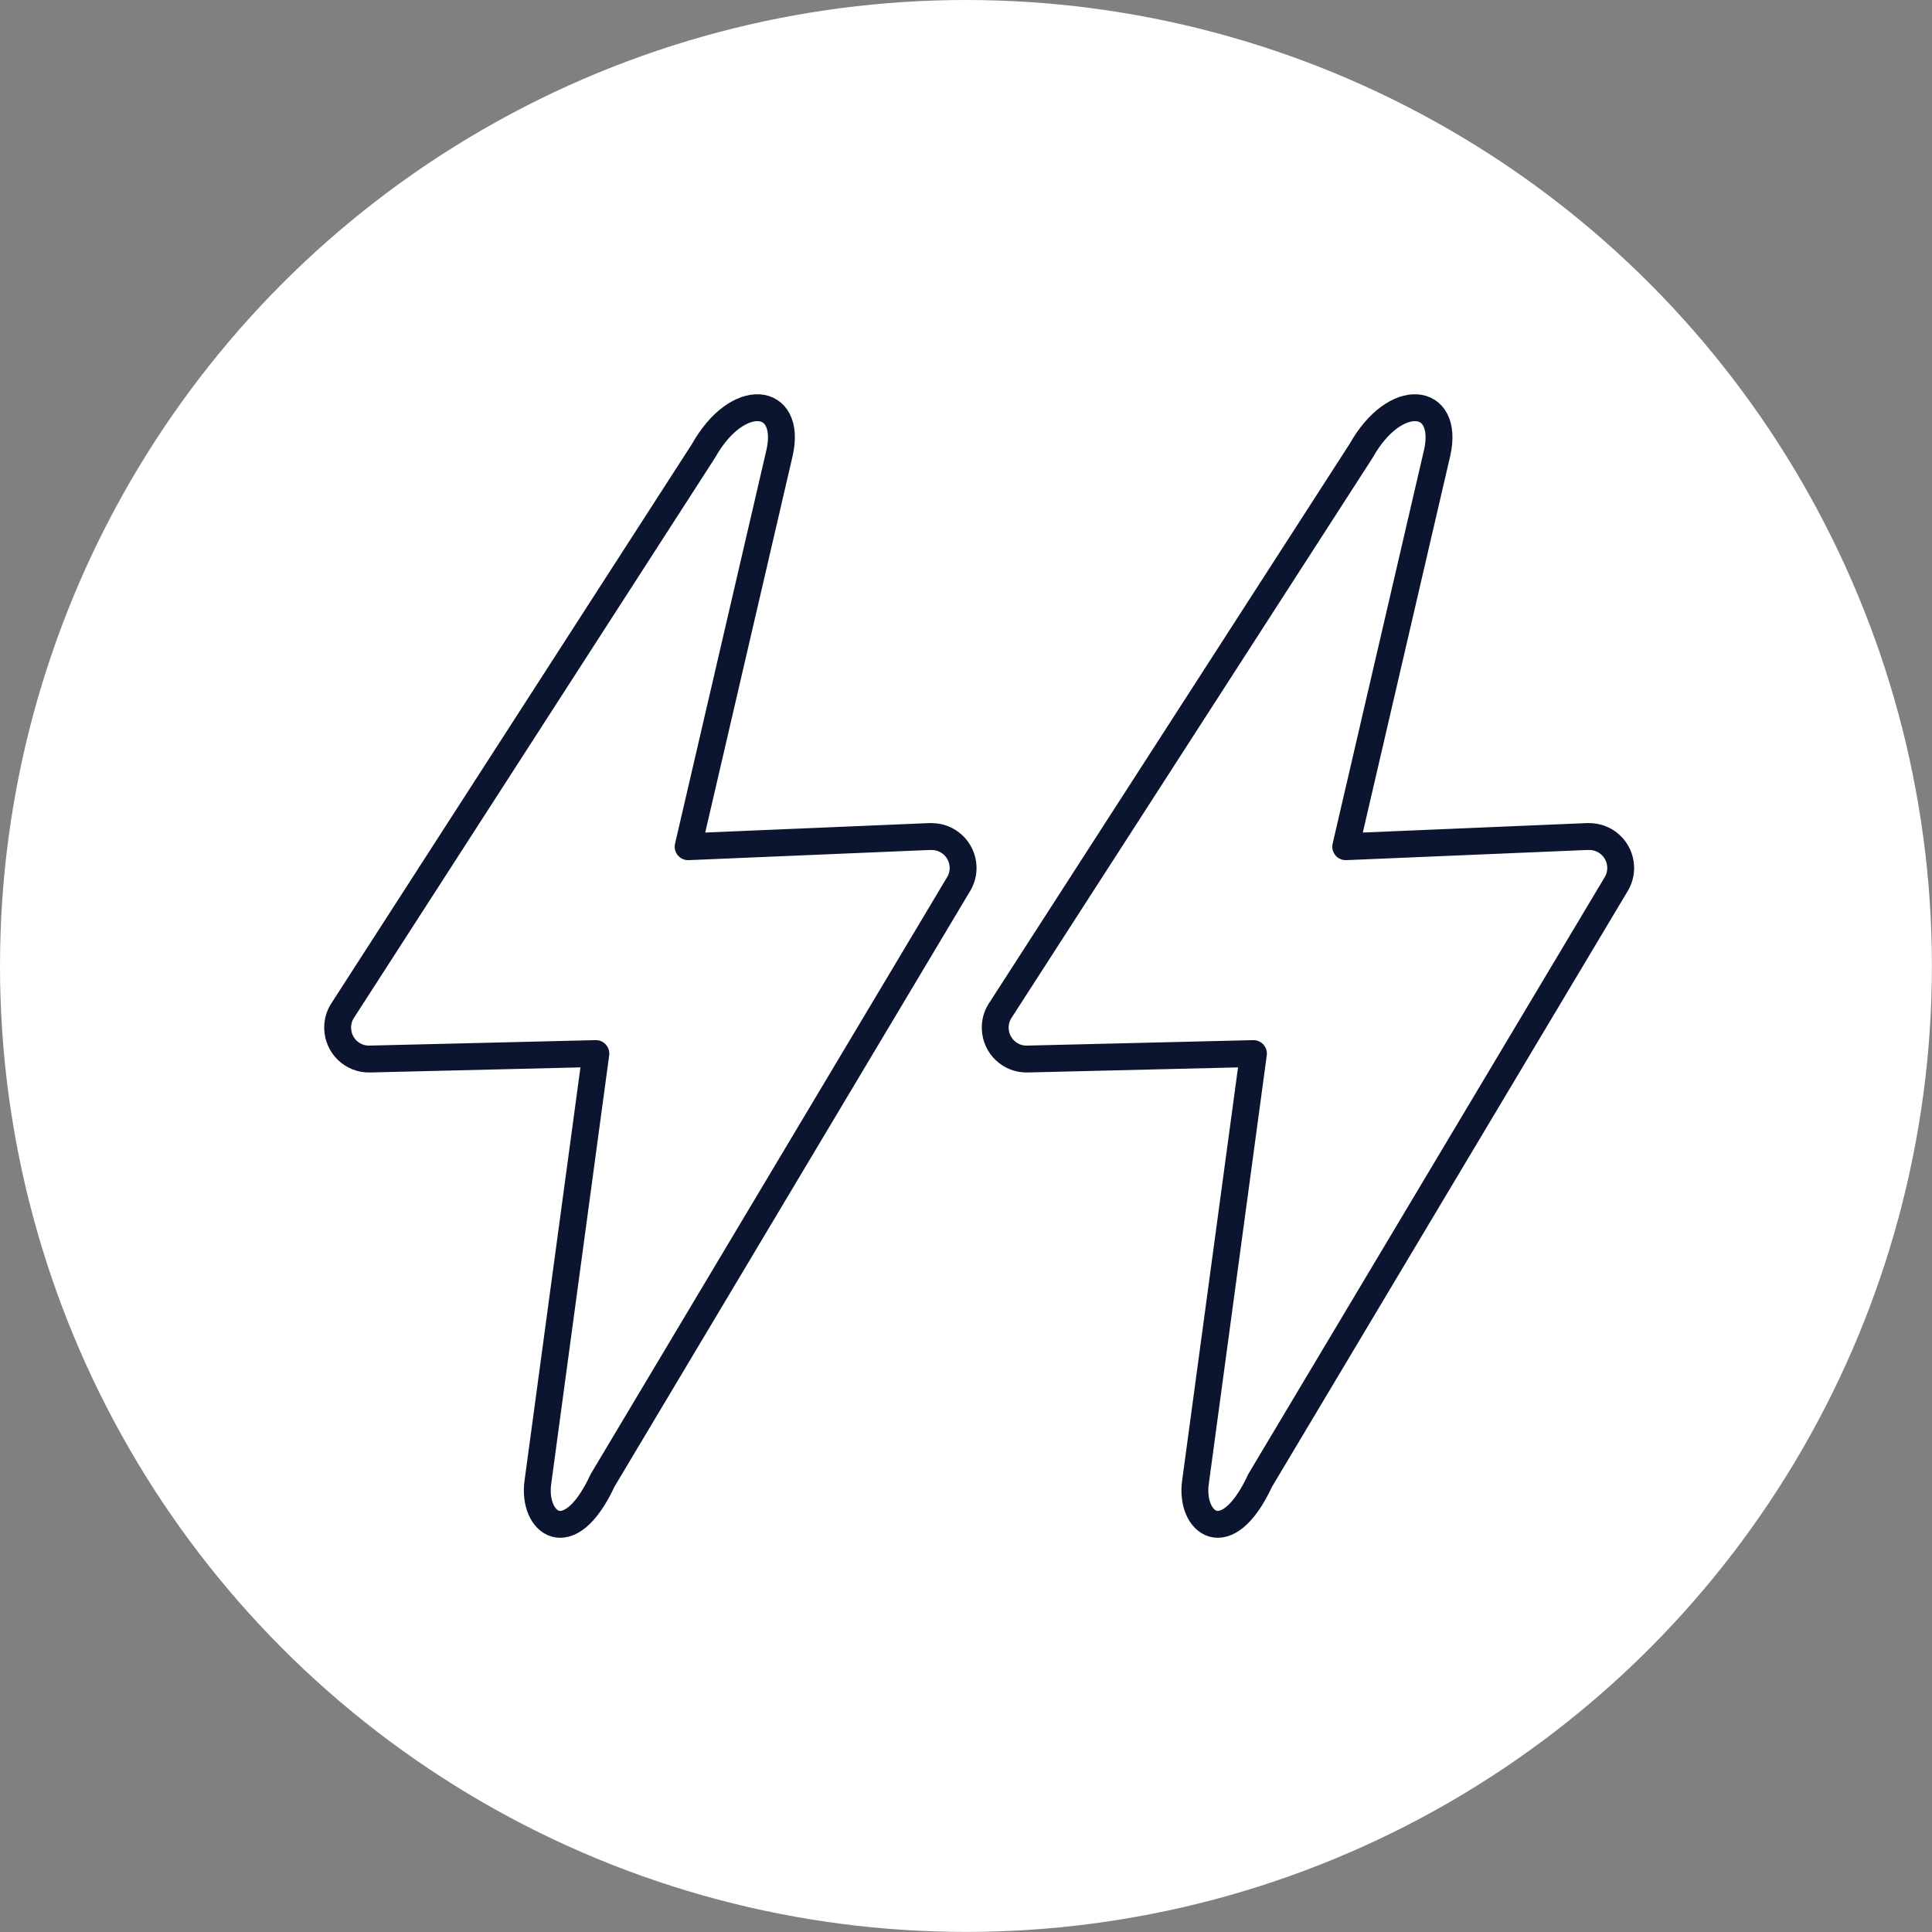
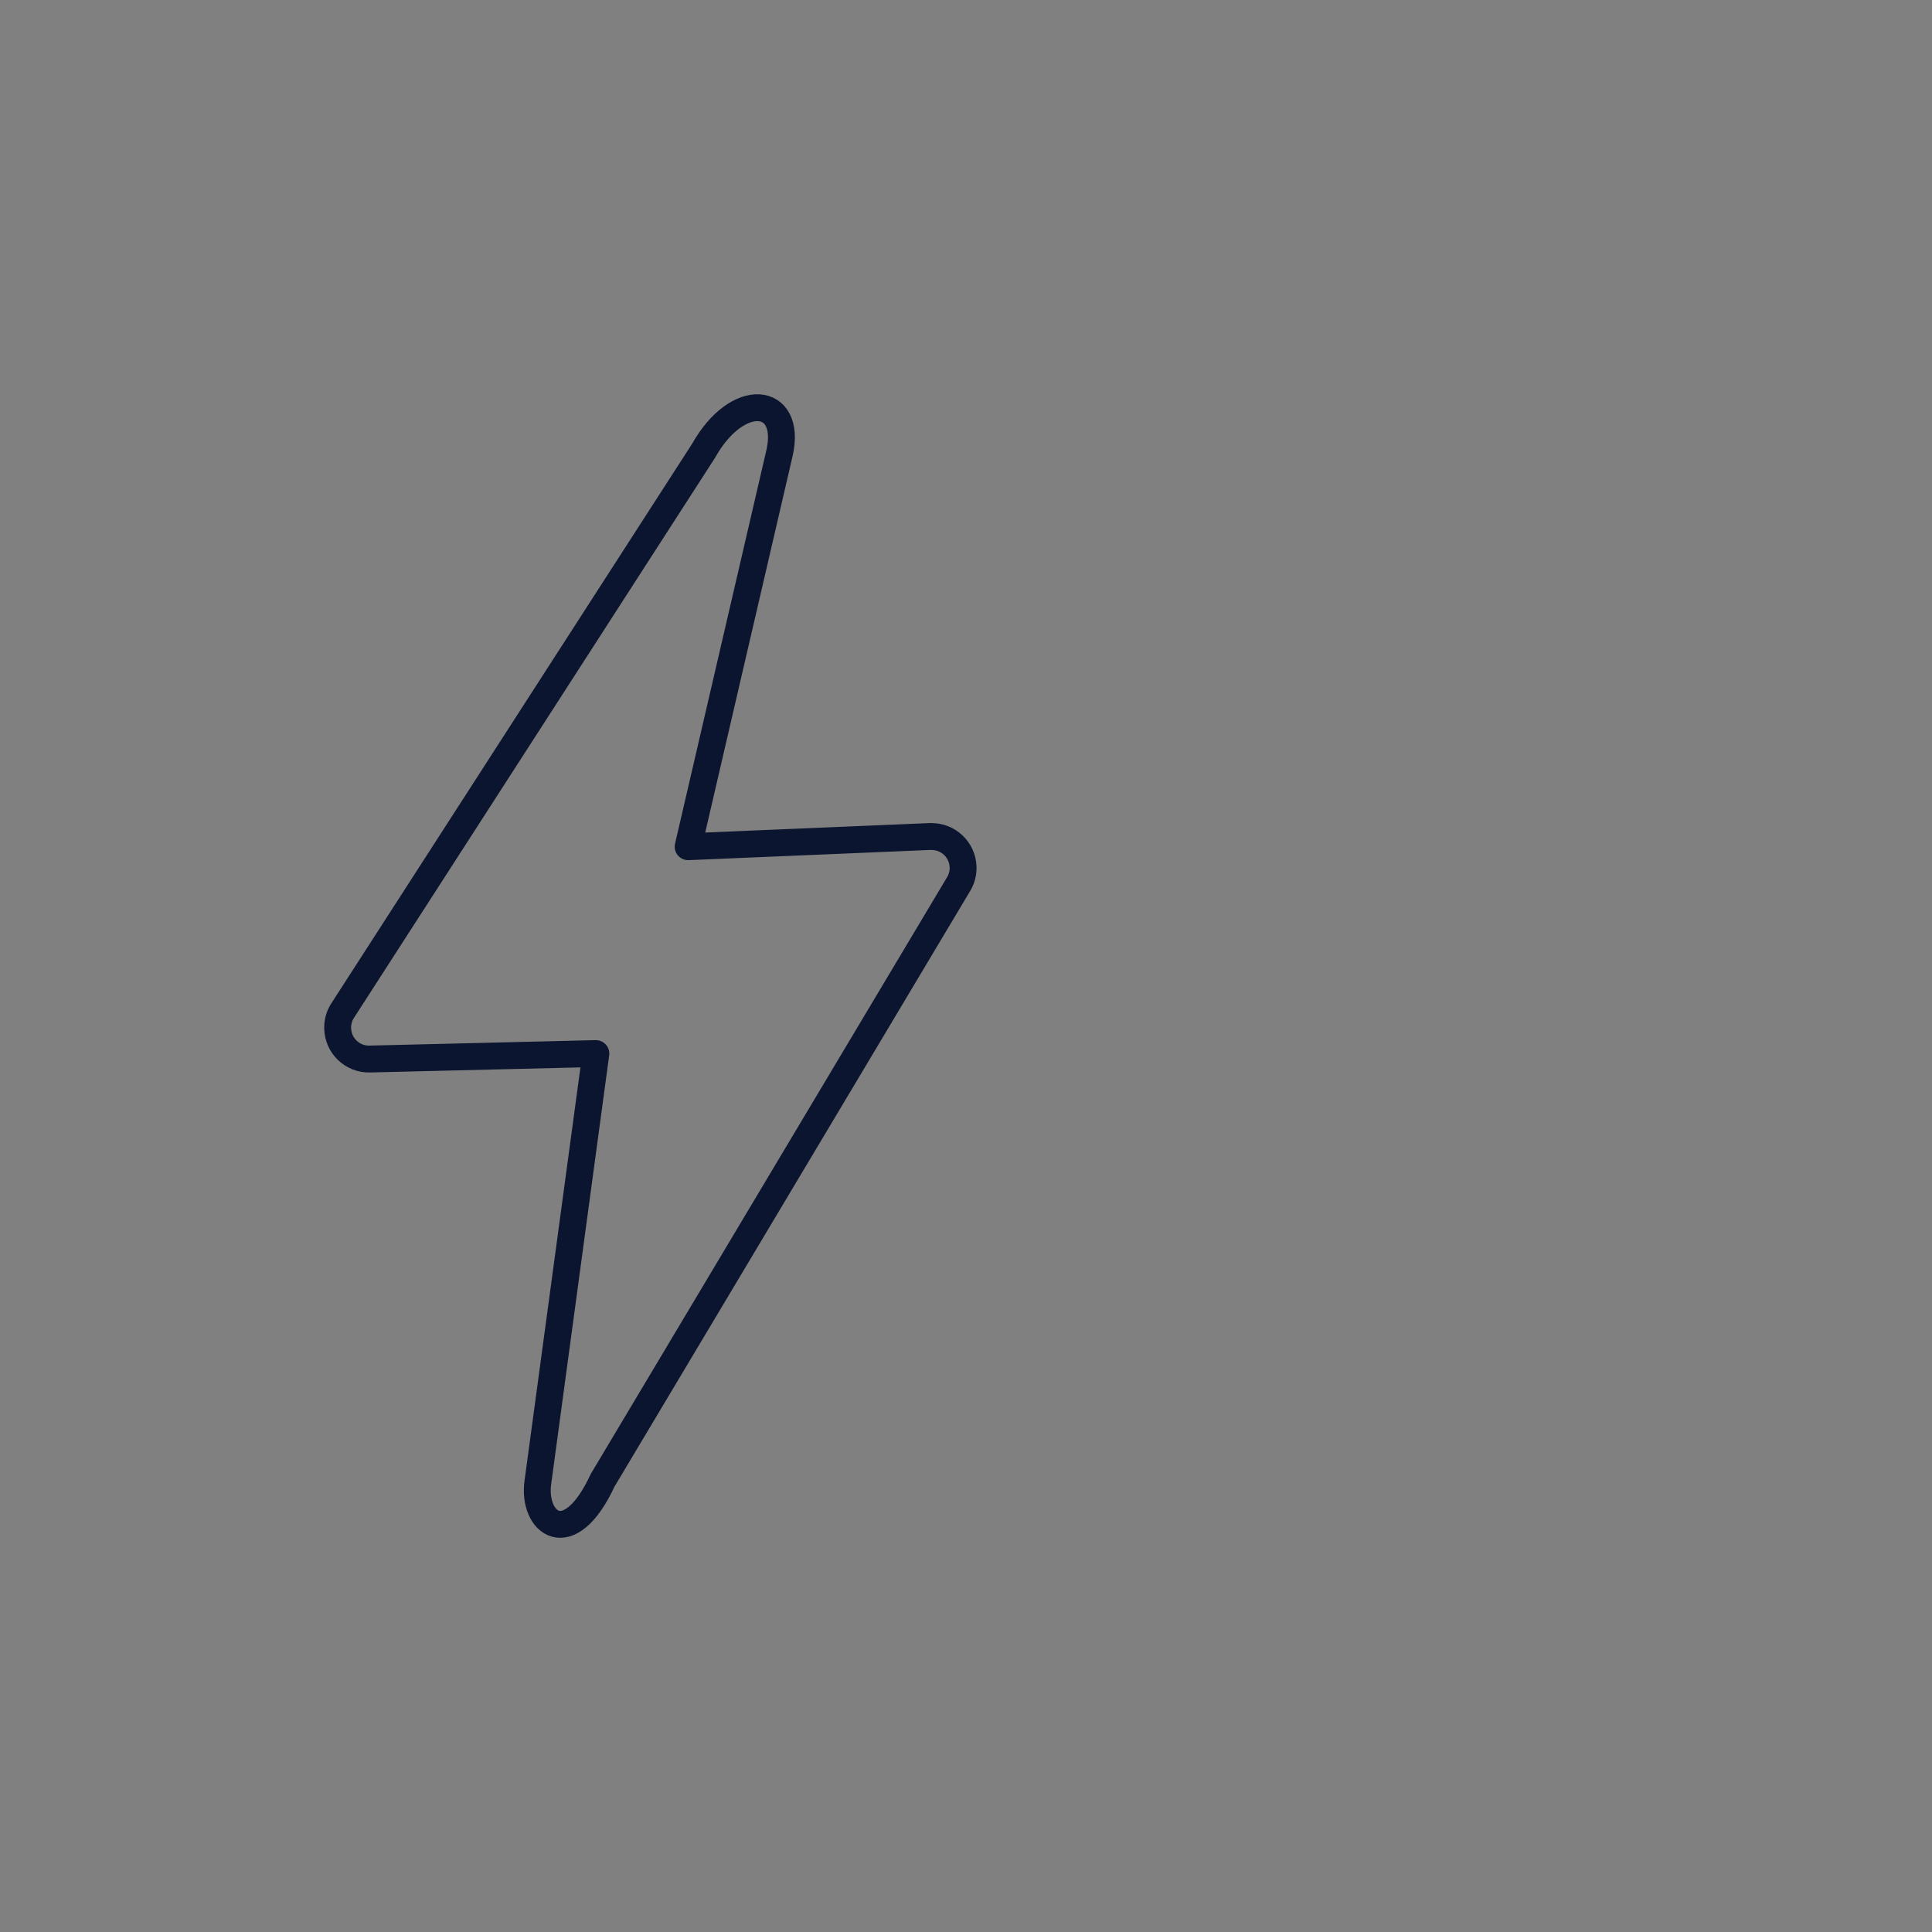
<svg xmlns="http://www.w3.org/2000/svg" id="Calque_2" data-name="Calque 2" viewBox="0 0 215.65 215.65">
  <rect x="0" y="0" width="215.65" height="215.65" fill="#808080" stroke="none" />
  <defs>
    <style>      .cls-1 {        fill: none;        stroke: #0c152f;        stroke-linecap: round;        stroke-linejoin: round;        stroke-width: 3px;      }      .cls-2 {        fill: #fff;      }    </style>
  </defs>
  <g id="Calque_1-2" data-name="Calque 1">
    <g>
-       <circle class="cls-2" cx="107.82" cy="107.82" r="107.82" />
      <g>
        <path class="cls-1" d="M103.91,93.37h-.07l-27.03,1.14,10.22-44.03c1.35-6.23-4.68-6.96-8.5-.16l-40.34,62.57c-.35.57-.52,1.23-.5,1.91.05,1.93,1.65,3.46,3.58,3.41l25.24-.61-6.47,47.83c-.65,4.53,3.46,7.92,7.22-.19h0s39.82-66.69,39.82-66.69c.29-.54.44-1.16.42-1.77-.06-1.93-1.67-3.46-3.6-3.4Z" />
-         <path class="cls-1" d="M177.31,93.37h-.07l-27.03,1.14,10.22-44.03c1.35-6.23-4.68-6.96-8.5-.16l-40.34,62.57c-.35.57-.52,1.23-.5,1.91.05,1.93,1.65,3.46,3.58,3.41l25.24-.61-6.47,47.83c-.65,4.53,3.46,7.92,7.22-.19h0s39.82-66.69,39.82-66.69c.29-.54.44-1.16.42-1.77-.06-1.93-1.67-3.46-3.6-3.4Z" />
      </g>
    </g>
  </g>
</svg>